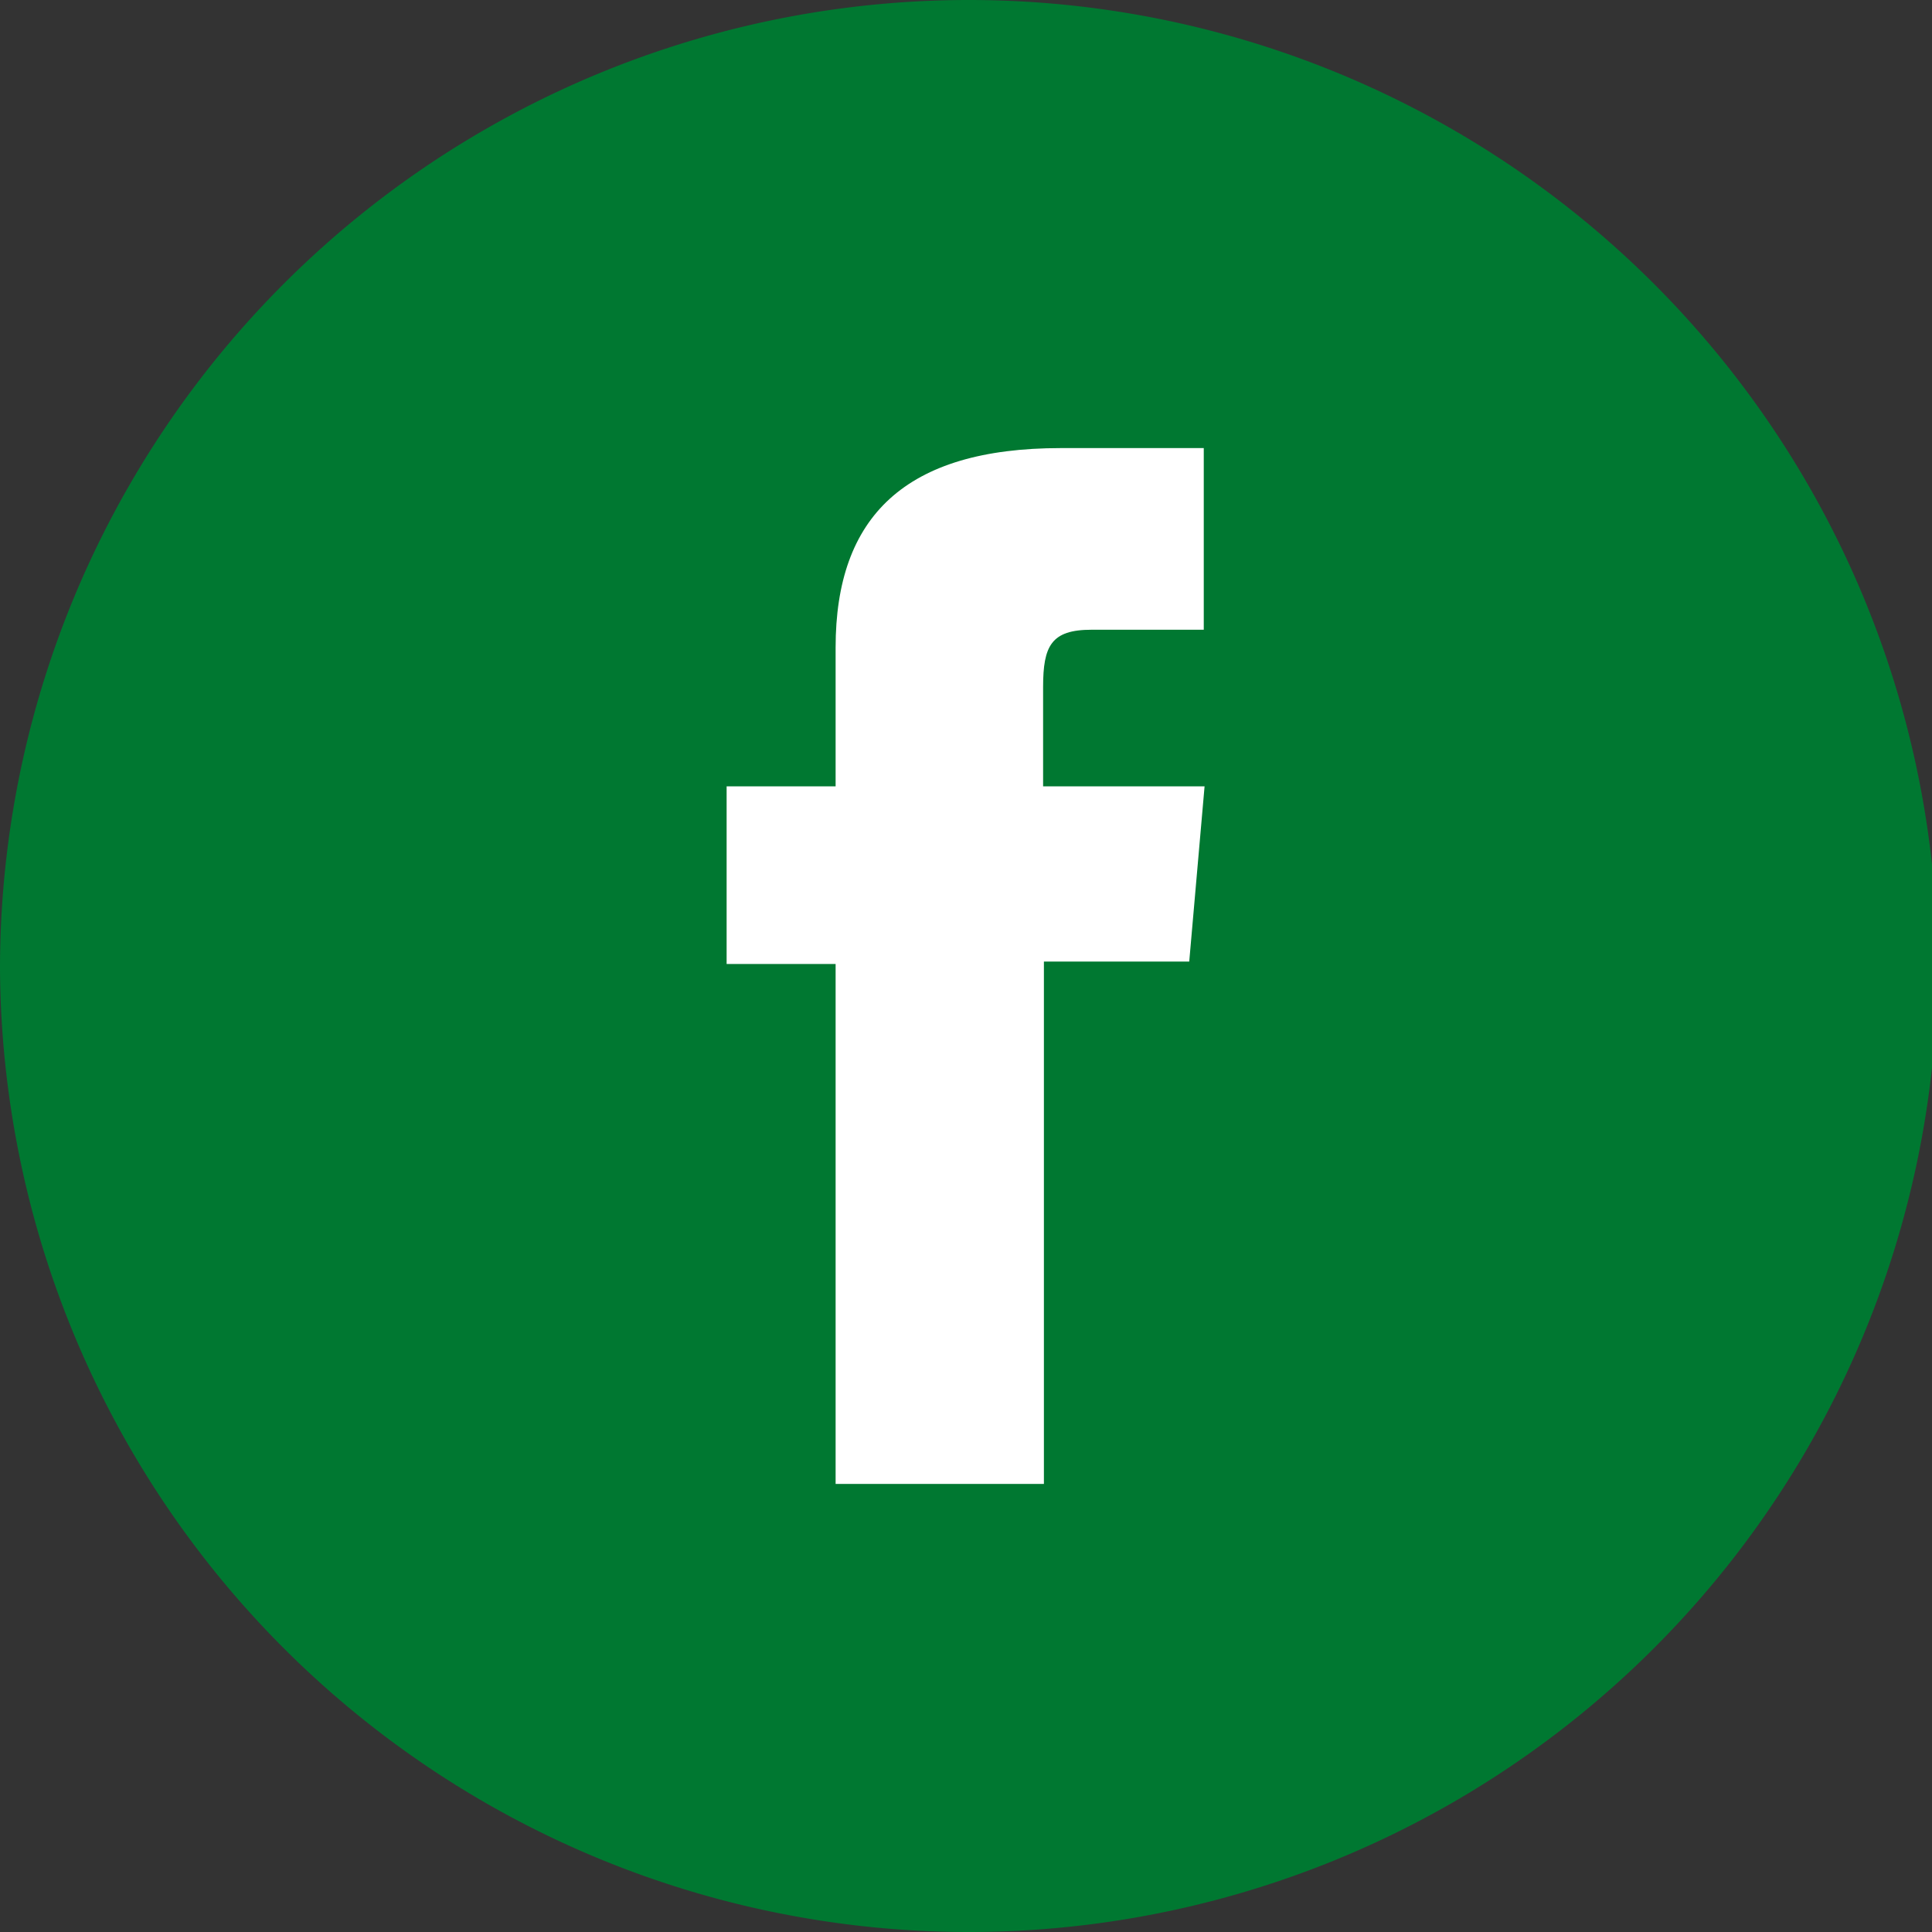
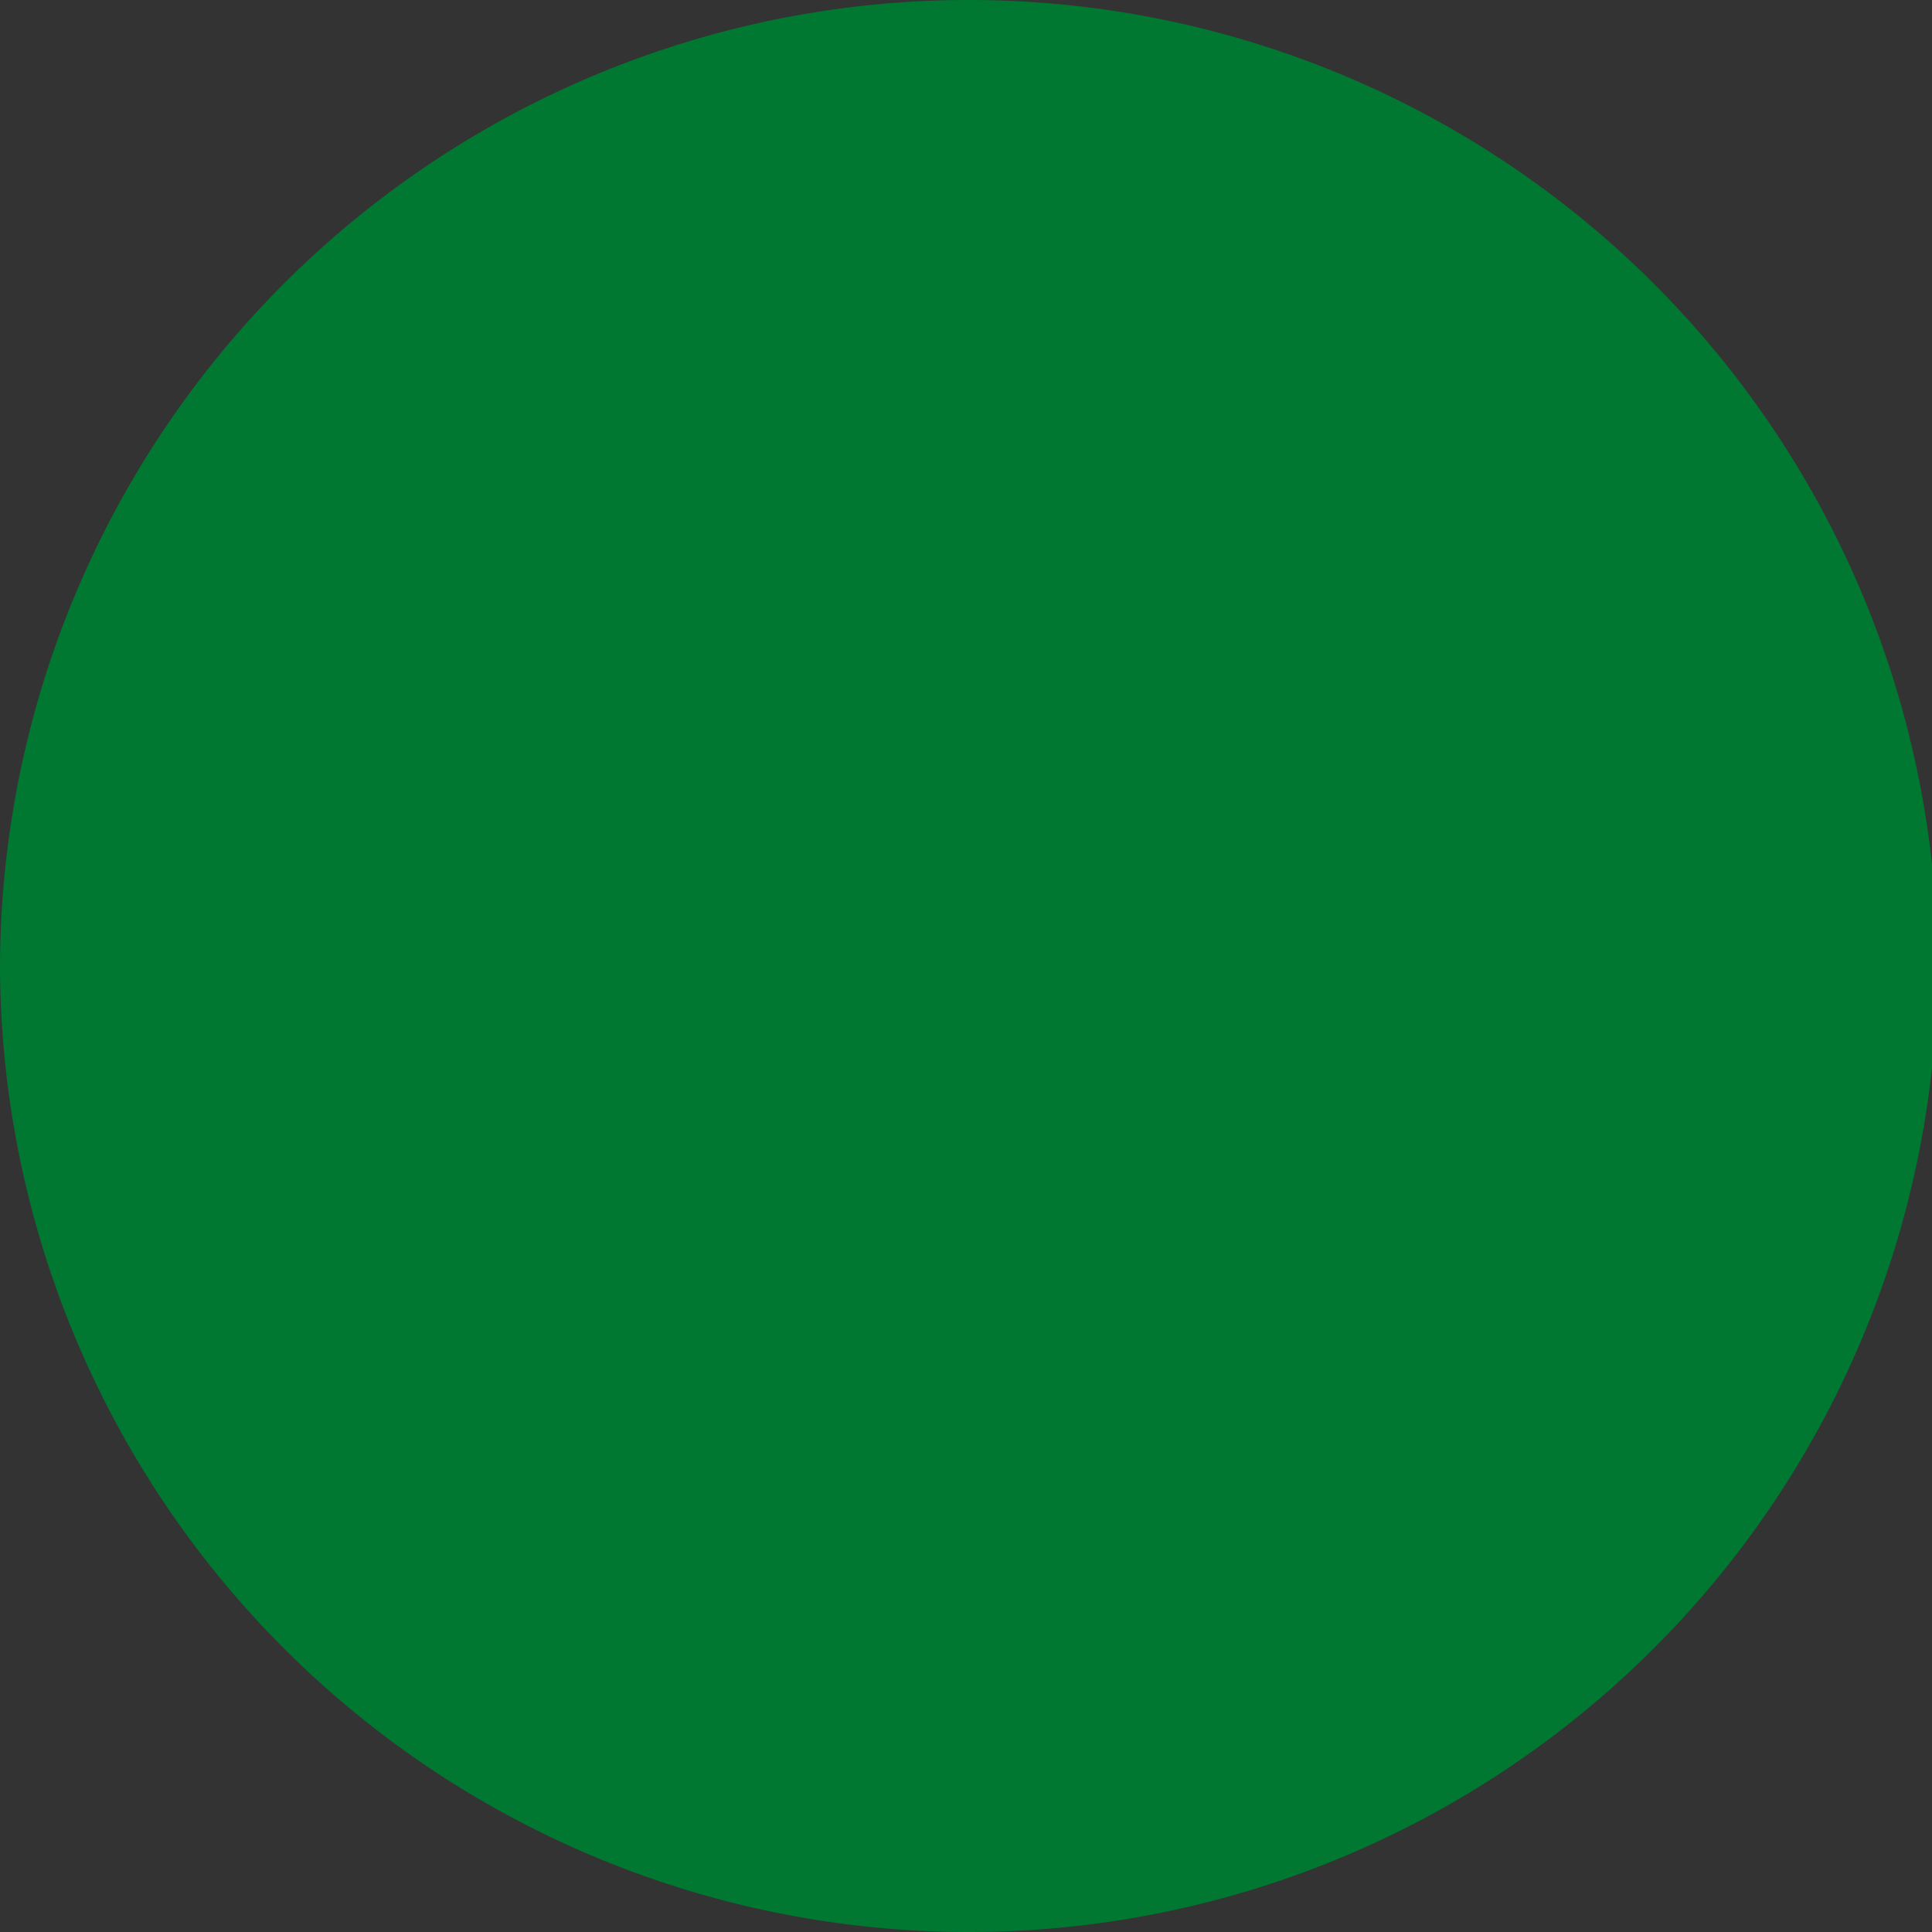
<svg xmlns="http://www.w3.org/2000/svg" viewBox="0 0 23.93 23.93">
  <rect x="0" y="0" width="23.93" height="23.93" fill="#333333" stroke="none" />
  <defs>
    <style>.cls-1{fill:#007831;}.cls-2{fill:#fff;}</style>
  </defs>
  <g id="Layer_2" data-name="Layer 2">
    <g id="Layer_3" data-name="Layer 3">
      <path class="cls-1" d="M12,23.93h0A12,12,0,0,1,0,12H0A12,12,0,0,1,12,0h0a12,12,0,0,1,12,12h0A12,12,0,0,1,12,23.93Z" />
-       <path class="cls-2" d="M10.35,18.38h2.58V11.91h1.8l.19-2.17h-2V8.51c0-.51.1-.71.6-.71h1.39V5.55H13.14c-1.93,0-2.79.85-2.79,2.47V9.74H9v2.2h1.35Z" />
    </g>
  </g>
</svg>